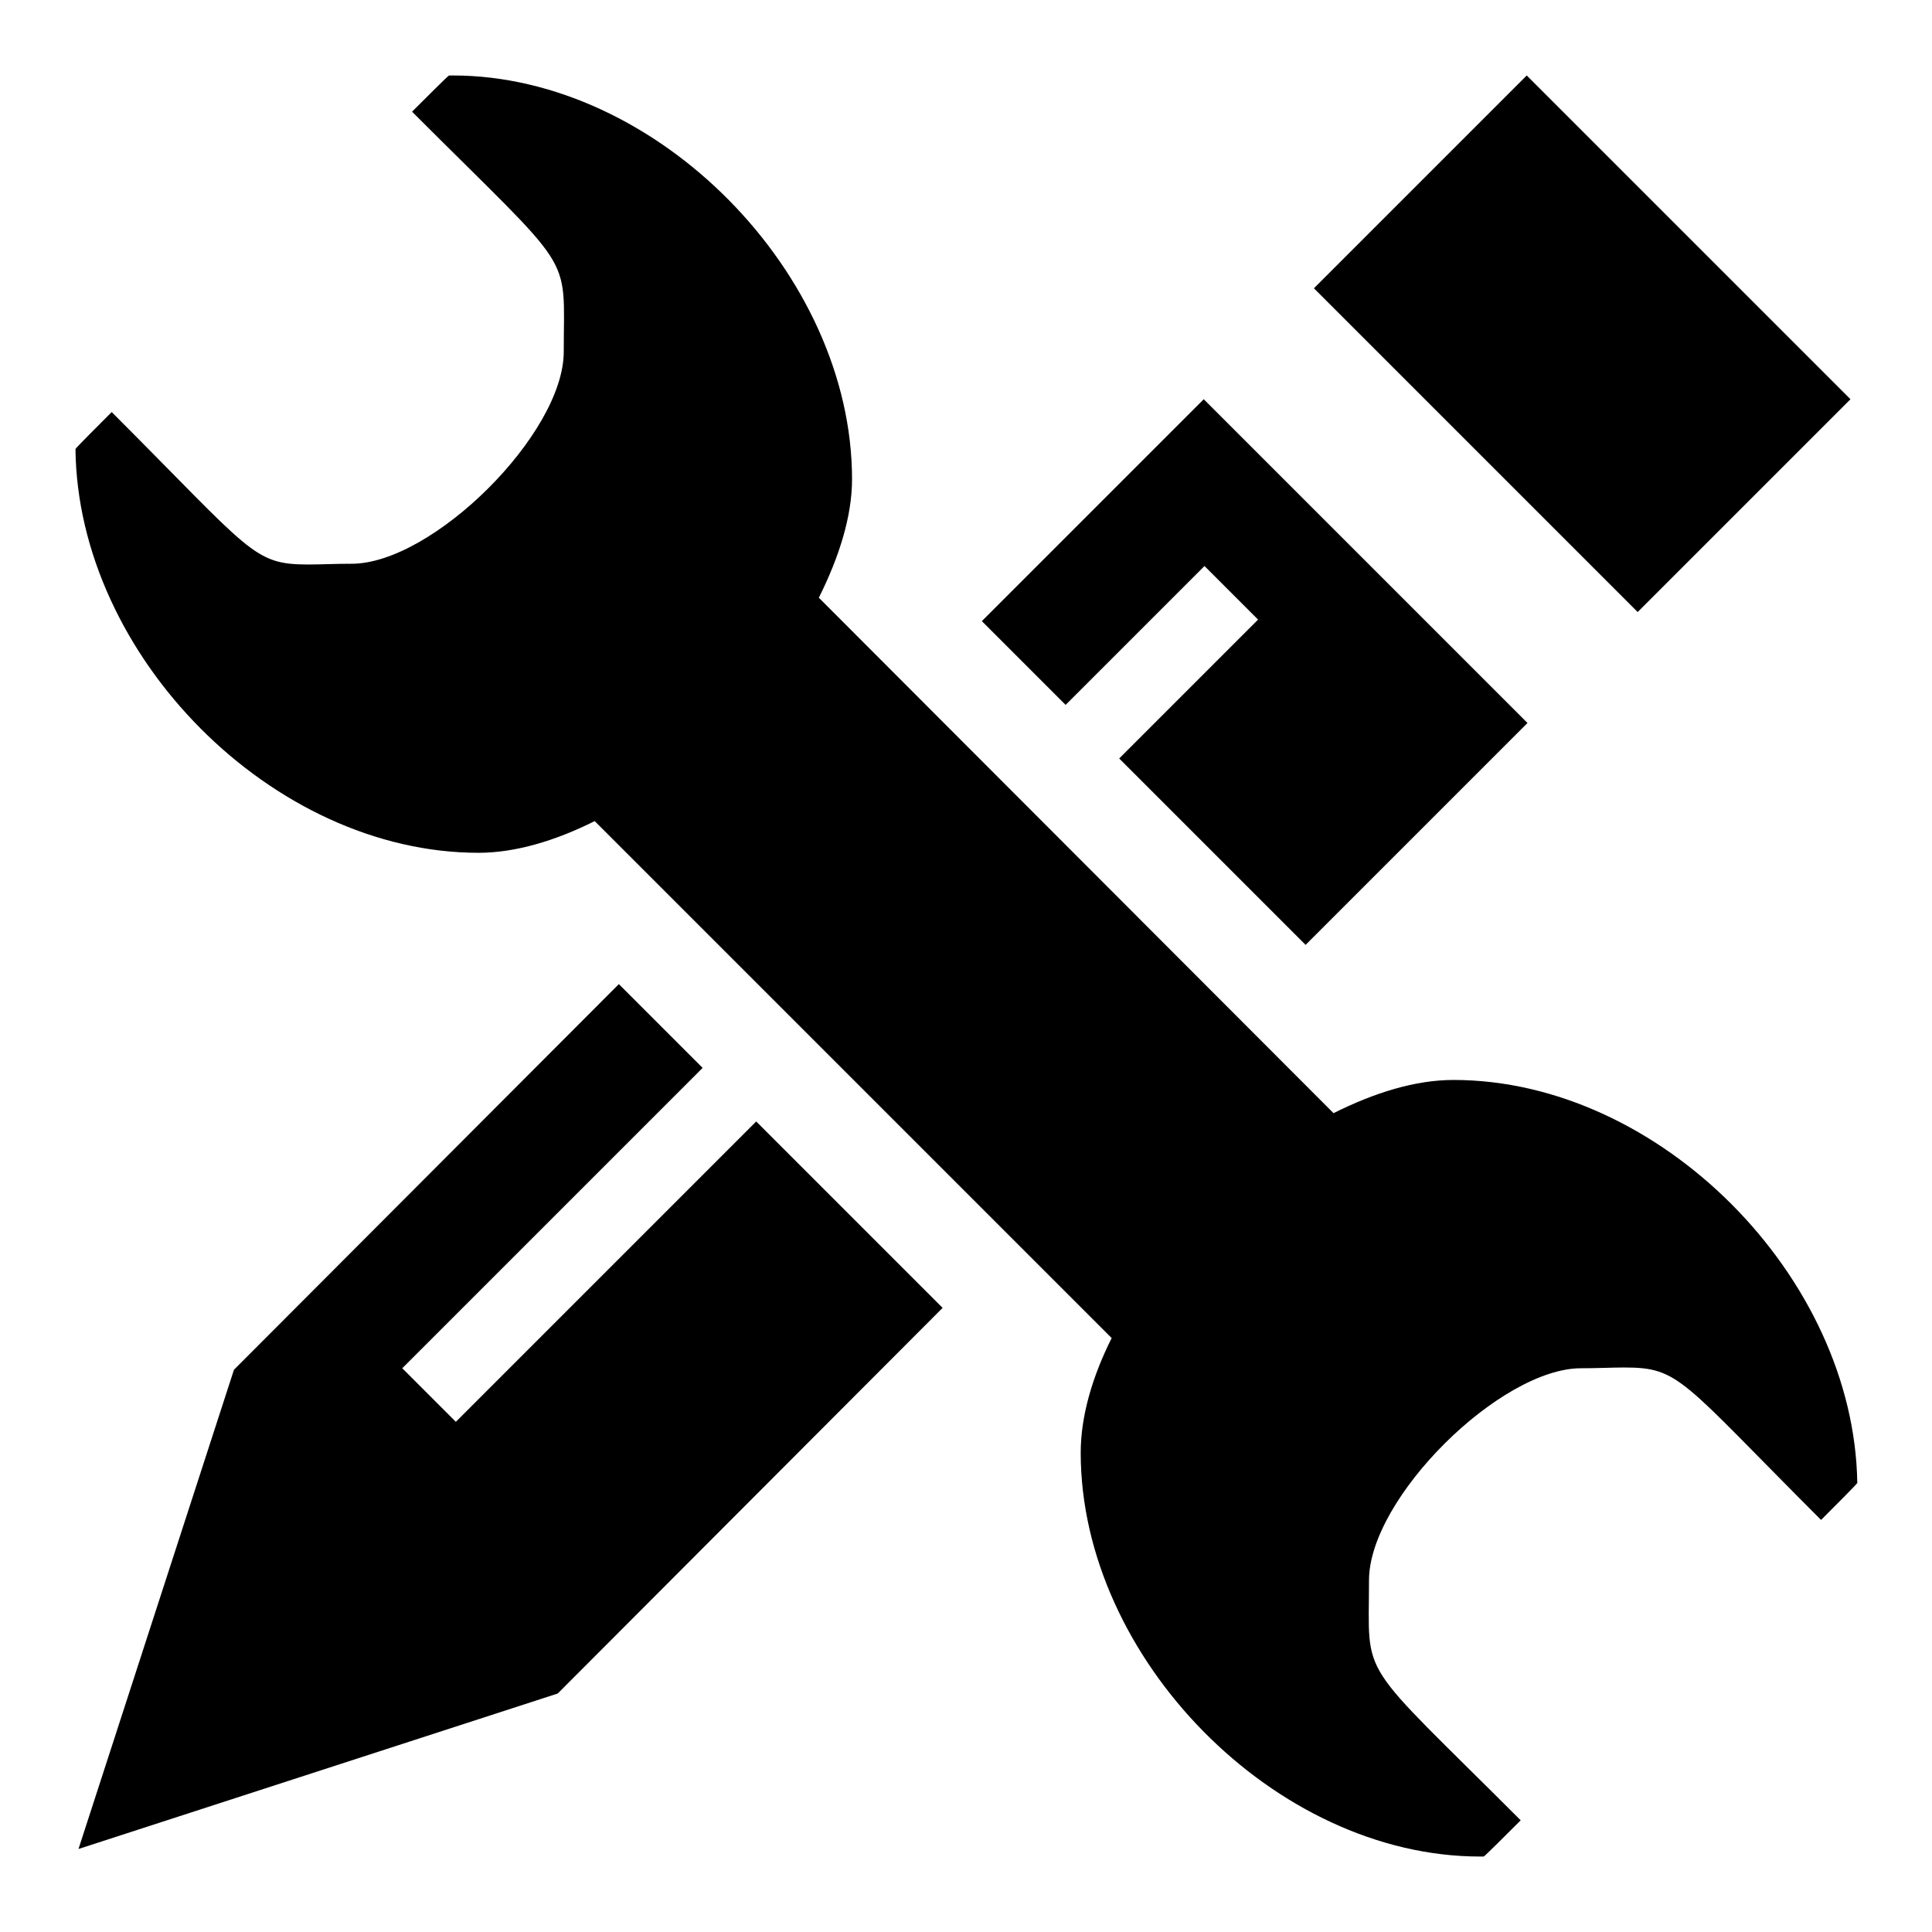
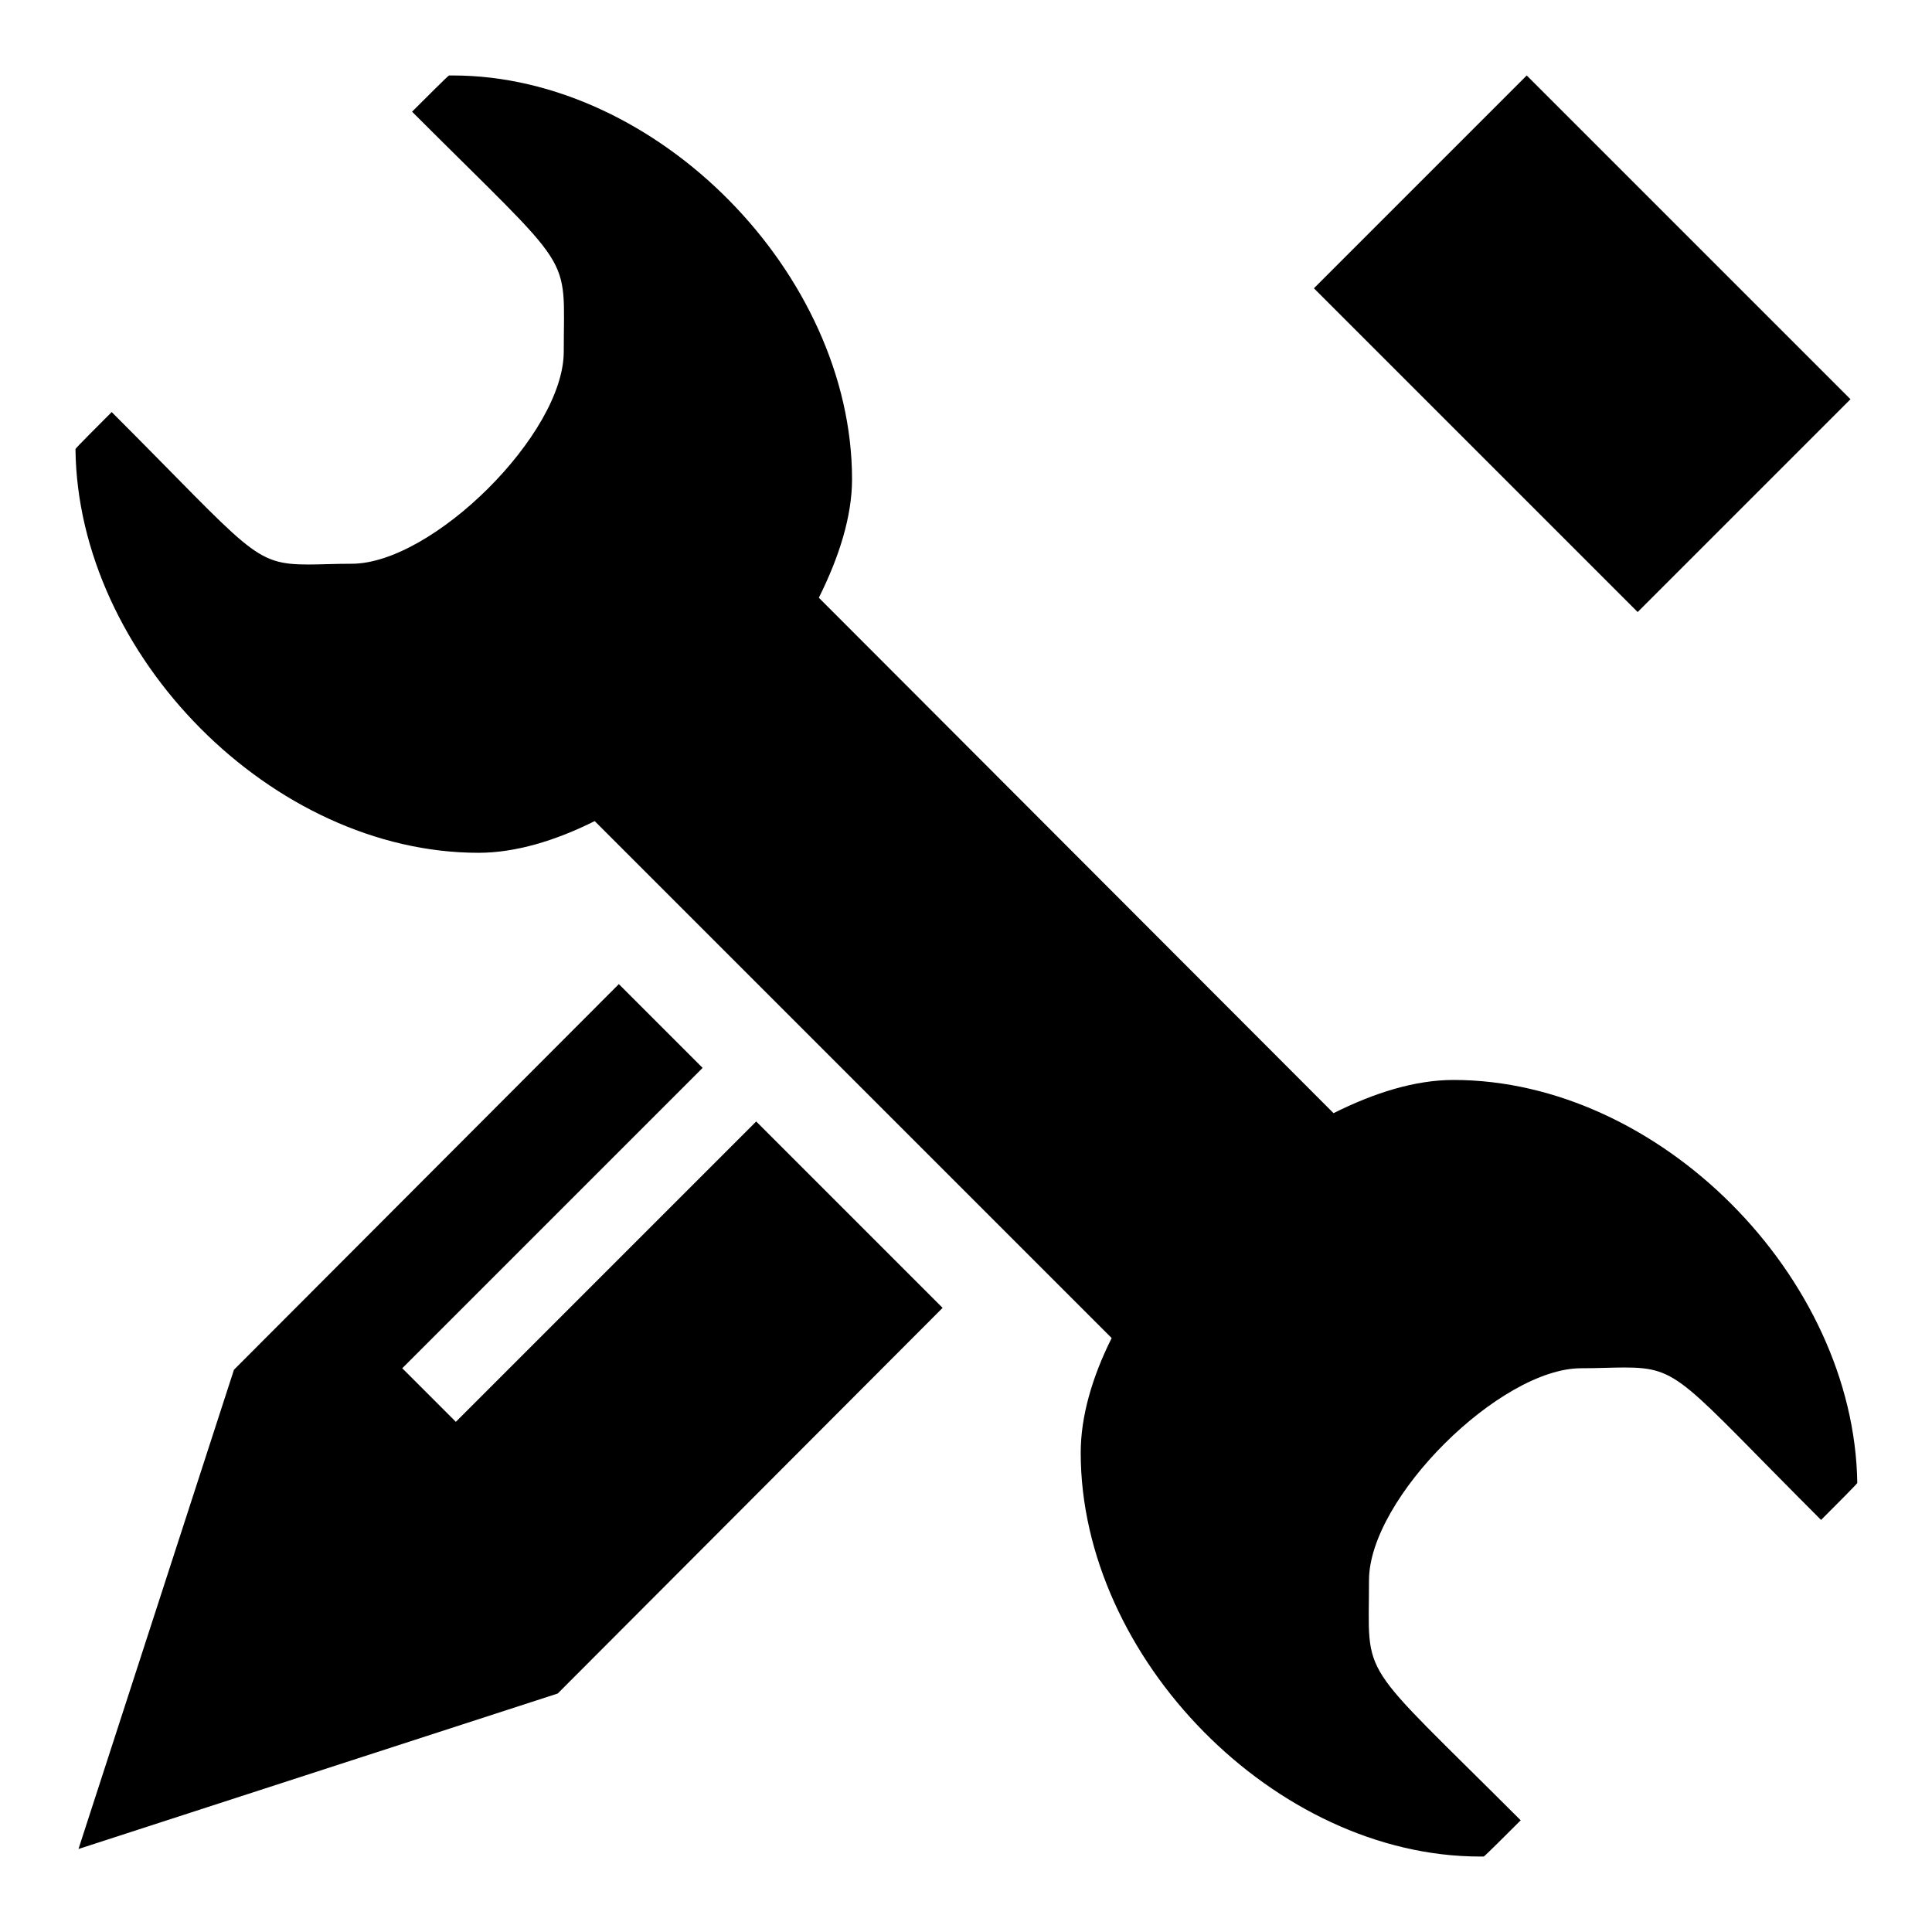
<svg xmlns="http://www.w3.org/2000/svg" version="1.1" x="0px" y="0px" viewBox="0 0 256 256" enable-background="new 0 0 256 256" xml:space="preserve">
  <g>
    <g>
      <path fill="#000000" d="M100.2,148.6l-39.8,39.8l-7.1-7.1l39.8-39.8L82,130.4l-51,51.1h0v0l0,0l0,0l-20.6,63.5l63.5-20.6l0,0l0,0h0l0,0l51-51.1L100.2,148.6z" />
-       <path fill="#000000" d="M141.2,93.4L159.6,75l7.1,7.1l-18.4,18.4l24.7,24.7l29.4-29.4l-42.9-42.9l-29.4,29.4L141.2,93.4z" />
      <path fill="#000000" d="M202.3,10l-28.2,28.2l42.9,42.9l28.2-28.2L202.3,10z" />
      <path fill="#000000" d="M192.6,143.1c-5.1,0-10.5,1.7-15.9,4.4l-68.2-68.3c2.7-5.4,4.4-10.8,4.4-15.7c0-27.2-25.8-53.5-52.9-53.5c-0.2,0-0.3,0-0.5,0c-0.1,0-3.2,3.1-4.9,4.8c21.9,21.9,20.1,18.3,20.1,31.8c0,10.9-17.4,28.1-28.1,28.1c-2.3,0-4.1,0.1-5.7,0.1c-7.4,0-7.5-1.6-26.1-20.2c-1.7,1.7-4.8,4.8-4.8,4.9C10.3,86.9,36.1,113,63.4,113c4.9,0,10.2-1.6,15.4-4.2l68.5,68.5c-2.6,5.2-4.1,10.4-4.1,15.2c0,27.2,25.8,53.5,52.9,53.5c0.2,0,0.3,0,0.5,0c0.1,0,3.2-3.1,4.9-4.8c-21.9-21.9-20.1-18.3-20.1-31.8c0-10.9,17.4-28.1,28.1-28.1c2.3,0,4.1-0.1,5.7-0.1c7.4,0,7.5,1.6,26.1,20.2c1.7-1.7,4.8-4.8,4.8-4.9C245.7,169.2,219.9,143.1,192.6,143.1z" />
    </g>
  </g>
</svg>